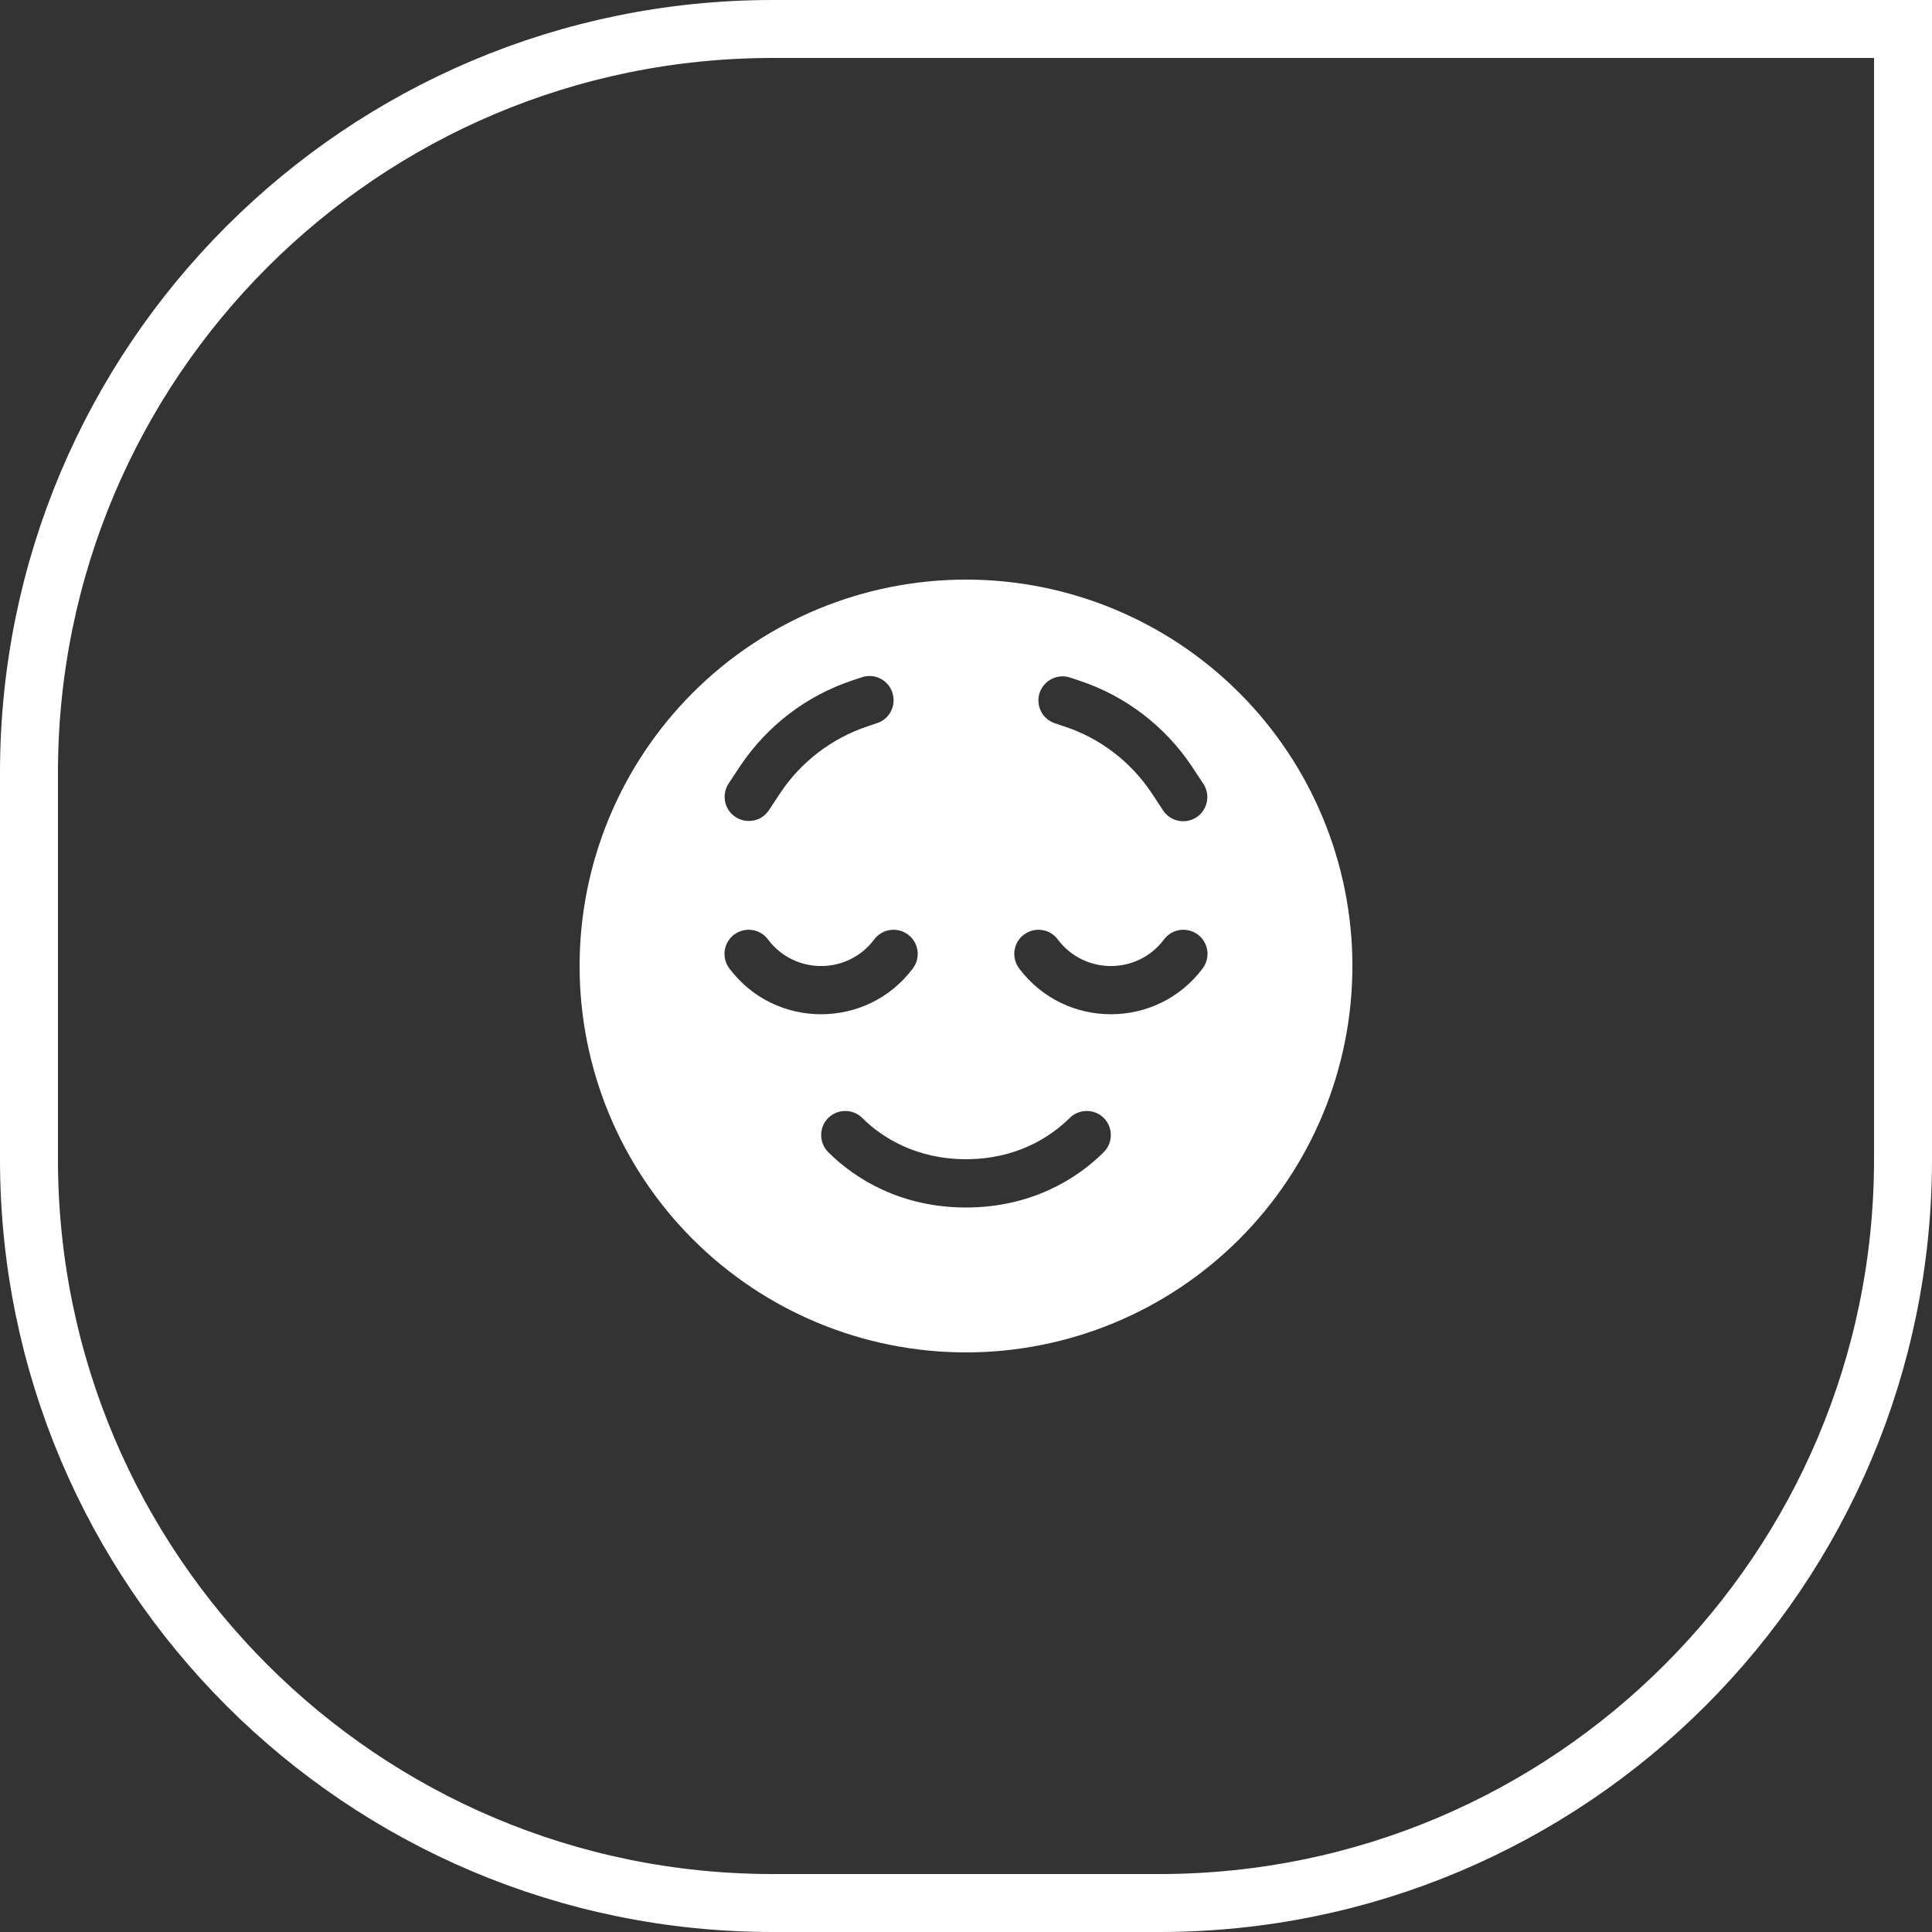
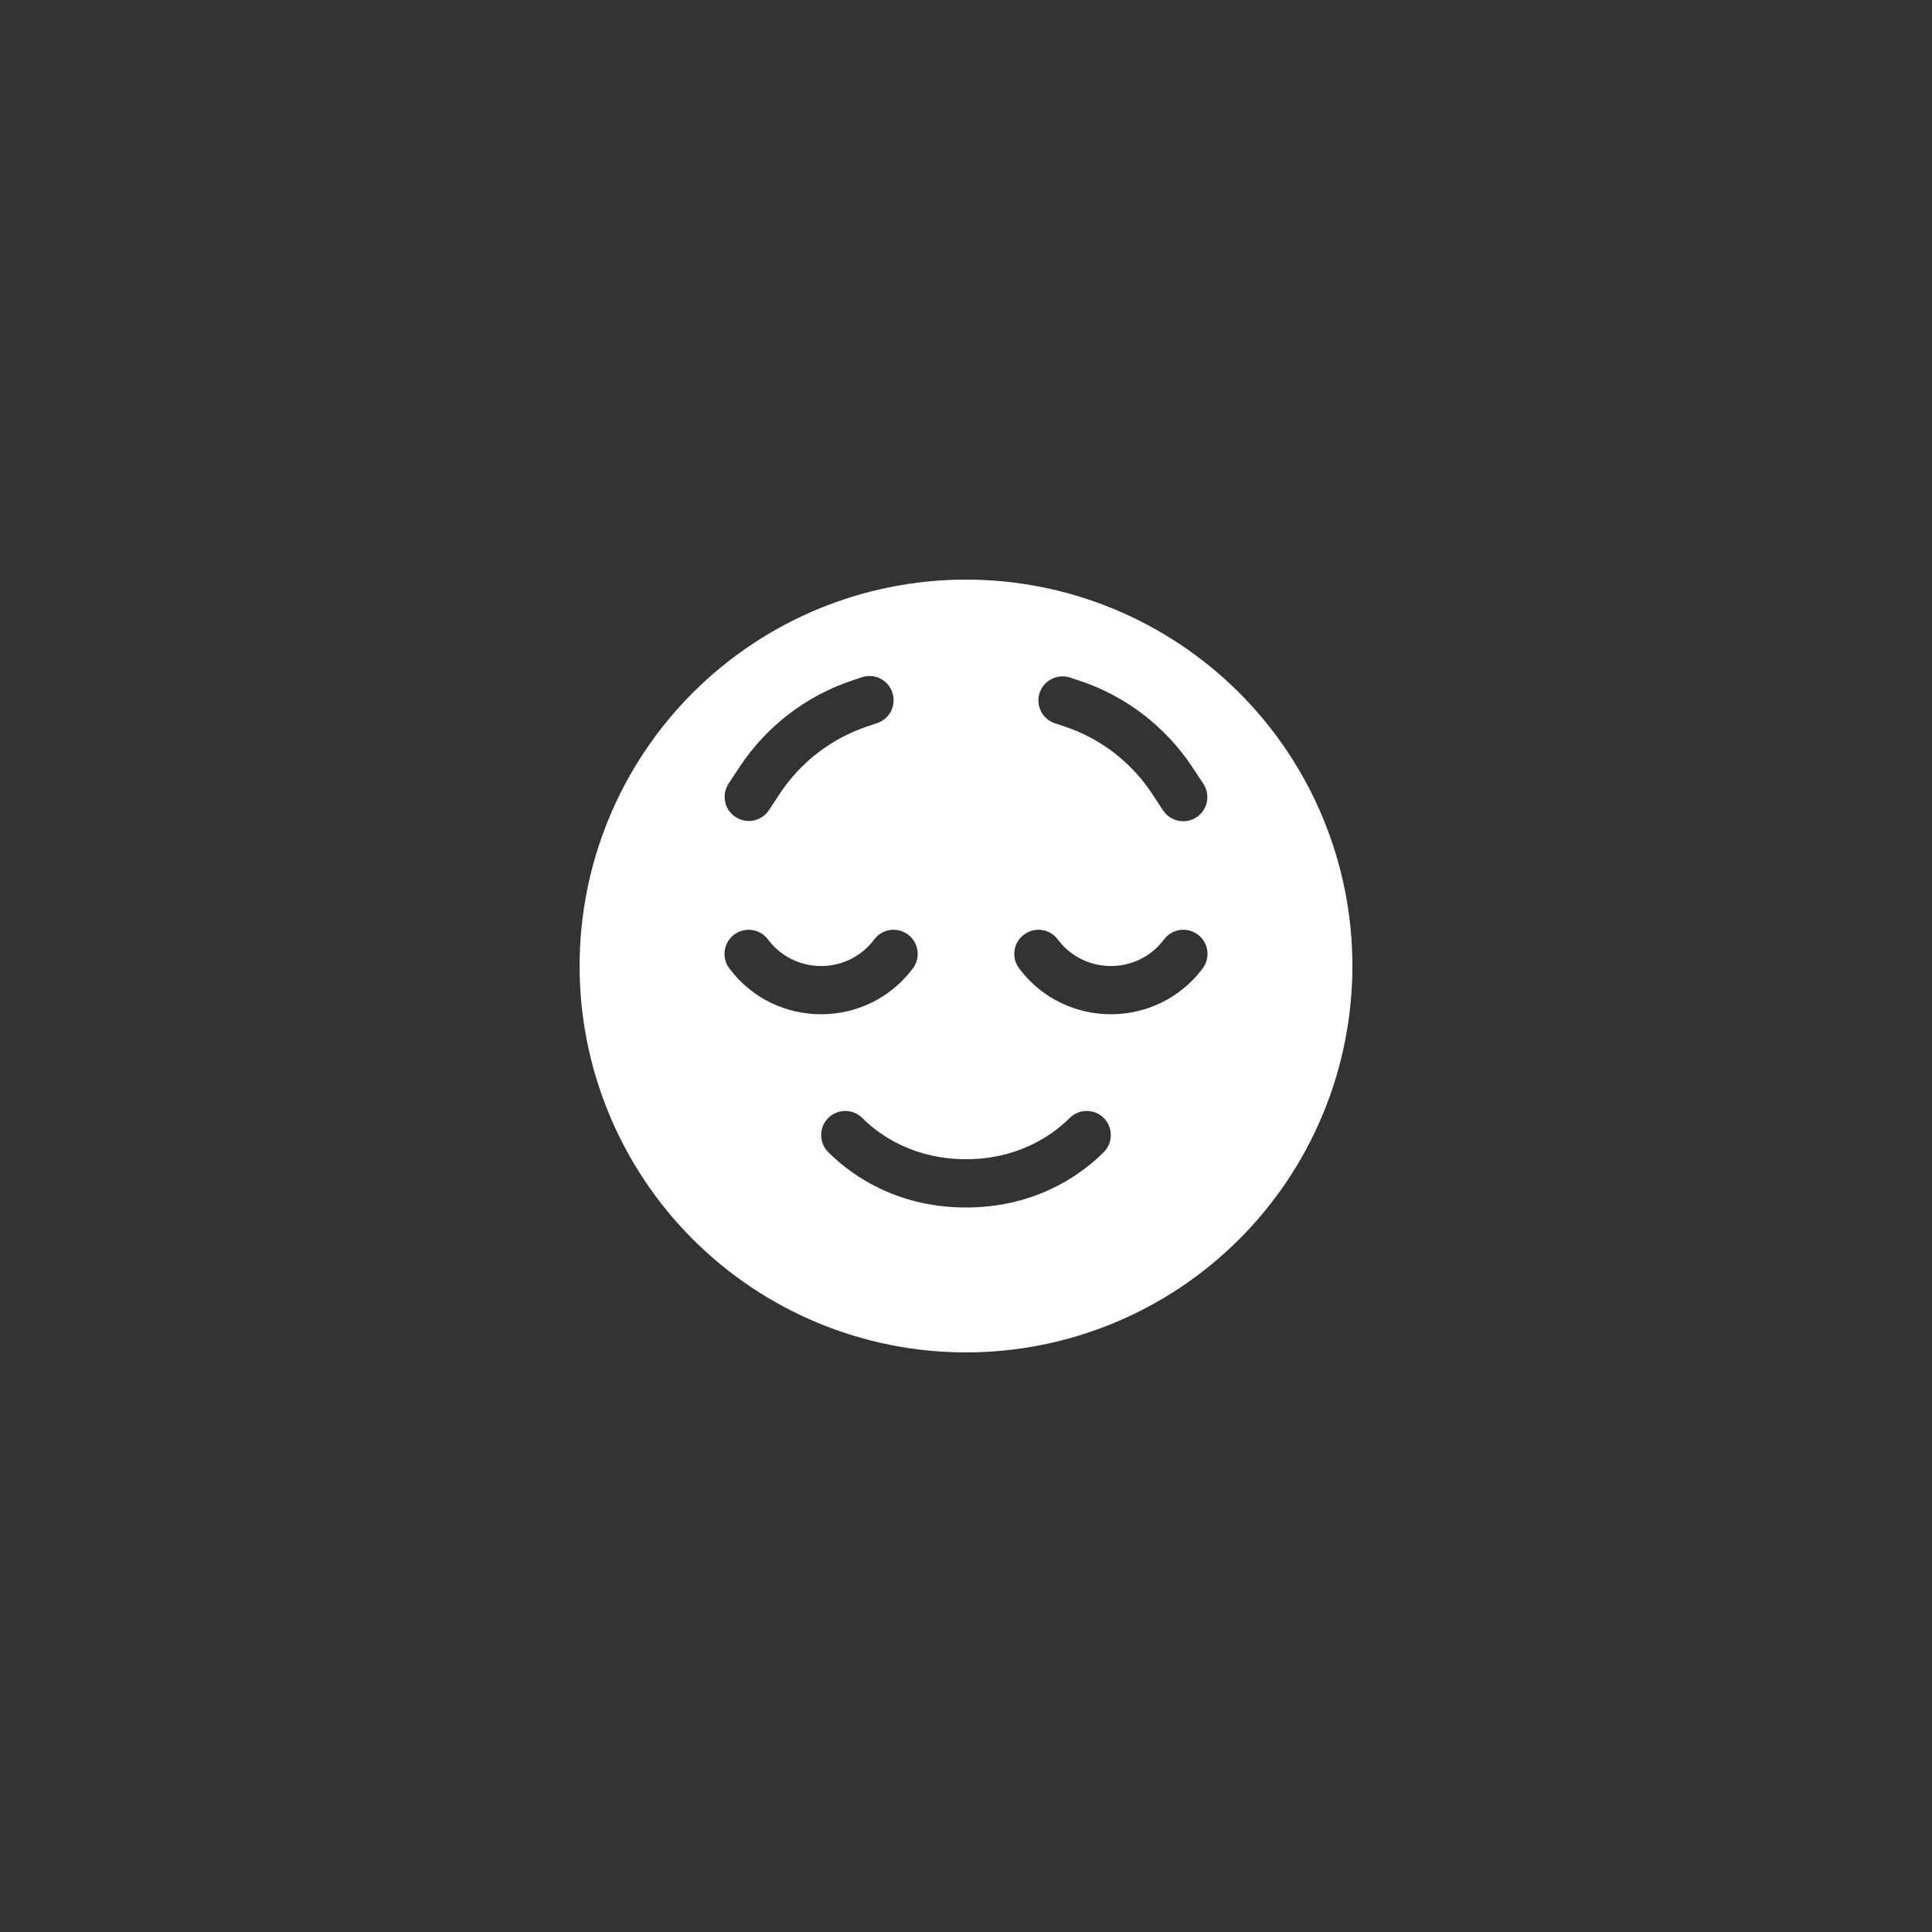
<svg xmlns="http://www.w3.org/2000/svg" width="100" height="100" viewBox="0 0 100 100" fill="none">
  <rect x="0" y="0" width="100" height="100" fill="#333333" stroke="none" />
-   <path d="M40 1.5H98.5V60C98.5 81.263 81.263 98.5 60 98.5H40C18.737 98.5 1.5 81.263 1.5 60V40C1.5 18.737 18.737 1.5 40 1.5Z" stroke="white" stroke-width="3" />
  <path d="M50 70C55.304 70 60.391 67.893 64.142 64.142C67.893 60.392 70 55.305 70 50C70 44.696 67.893 39.609 64.142 35.858C60.391 32.107 55.304 30 50 30C44.696 30 39.609 32.107 35.858 35.858C32.107 39.609 30 44.696 30 50C30 55.305 32.107 60.392 35.858 64.142C39.609 67.893 44.696 70 50 70ZM44.633 57.867C45.648 58.883 47.43 60 50 60C52.57 60 54.344 58.883 55.367 57.867C55.852 57.383 56.648 57.383 57.133 57.867C57.617 58.352 57.617 59.149 57.133 59.633C55.734 61.032 53.352 62.5 50 62.5C46.648 62.5 44.266 61.032 42.867 59.633C42.383 59.149 42.383 58.352 42.867 57.867C43.352 57.383 44.148 57.383 44.633 57.867ZM60.25 48.625C60.664 48.071 61.445 47.961 62 48.375C62.555 48.789 62.664 49.571 62.25 50.125C59.875 53.289 55.125 53.289 52.75 50.125C52.336 49.571 52.445 48.789 53 48.375C53.555 47.961 54.336 48.071 54.75 48.625C56.125 50.461 58.875 50.461 60.25 48.625ZM39.75 48.625C41.125 50.461 43.875 50.461 45.25 48.625C45.664 48.071 46.445 47.961 47 48.375C47.555 48.789 47.664 49.571 47.25 50.125C44.875 53.289 40.125 53.289 37.75 50.125C37.336 49.571 37.445 48.789 38 48.375C38.555 47.961 39.336 48.071 39.75 48.625ZM46.188 35.852C46.406 36.508 46.055 37.211 45.398 37.43L44.906 37.594C43.062 38.211 41.469 39.422 40.391 41.039L39.797 41.938C39.414 42.516 38.641 42.664 38.062 42.282C37.484 41.899 37.336 41.125 37.719 40.547L38.312 39.649C39.703 37.571 41.742 36.008 44.117 35.219L44.609 35.055C45.266 34.836 45.969 35.188 46.188 35.844V35.852ZM54.602 37.438C53.945 37.219 53.594 36.508 53.812 35.86C54.031 35.211 54.742 34.852 55.391 35.071L55.883 35.235C58.258 36.024 60.297 37.586 61.688 39.664L62.281 40.563C62.664 41.141 62.508 41.914 61.938 42.297C61.367 42.68 60.586 42.524 60.203 41.953L59.609 41.047C58.531 39.43 56.945 38.211 55.094 37.602L54.602 37.438Z" fill="white" />
</svg>